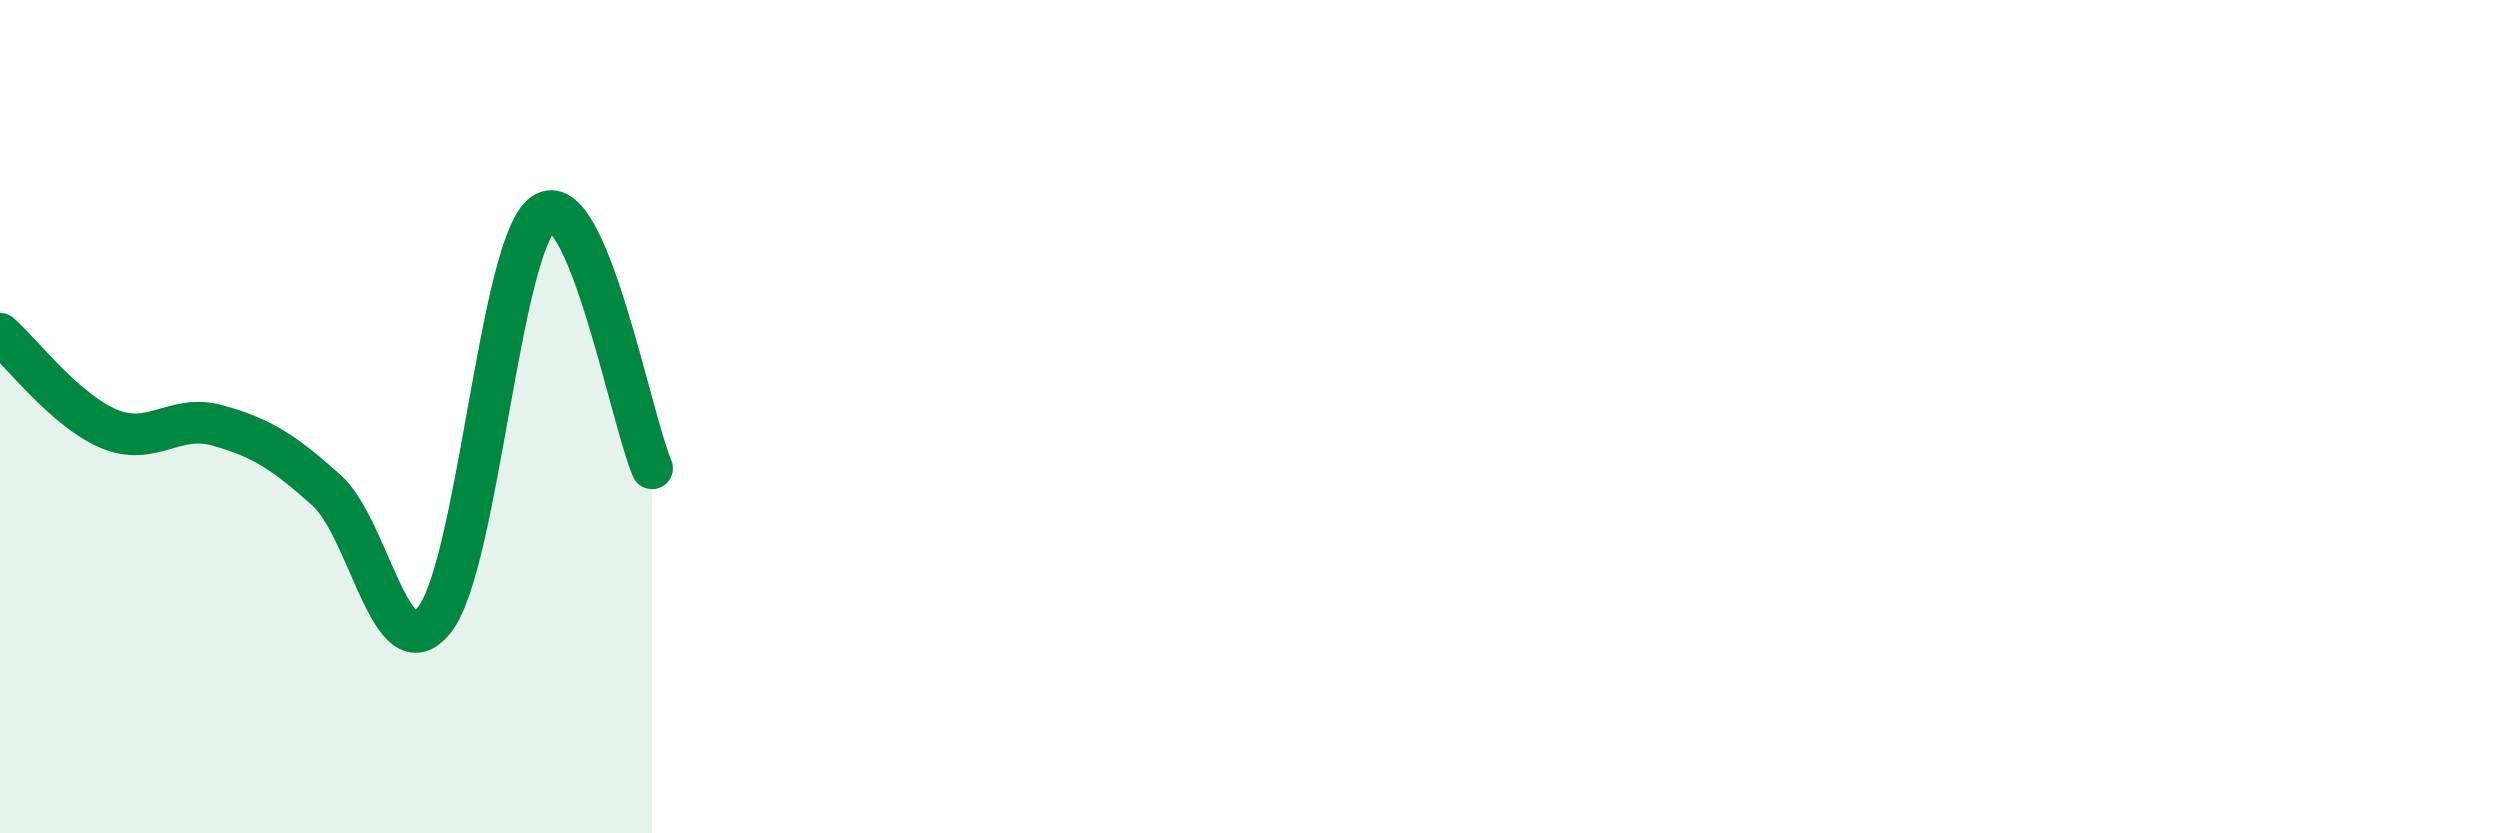
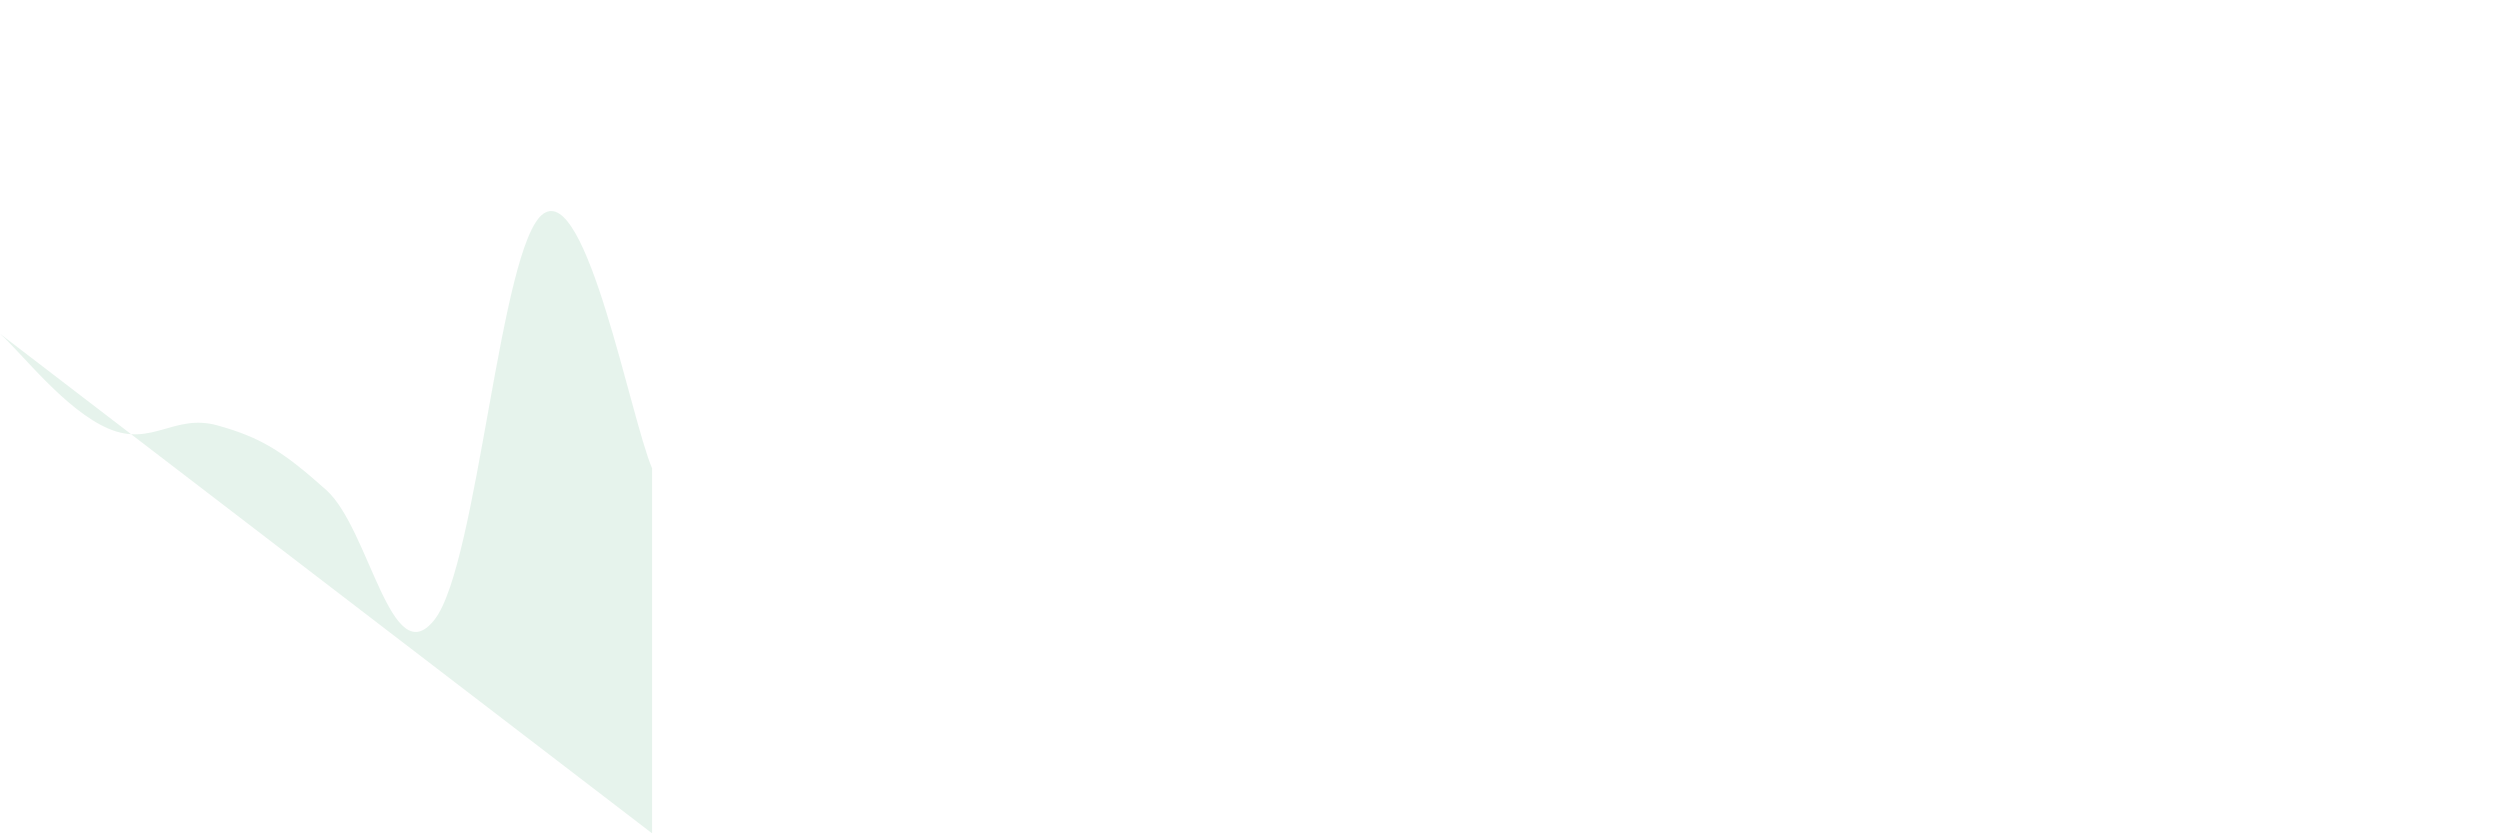
<svg xmlns="http://www.w3.org/2000/svg" width="60" height="20" viewBox="0 0 60 20">
-   <path d="M 0,8.01 C 0.52,8.47 1.57,9.85 2.61,10.29 C 3.65,10.73 4.18,9.92 5.22,10.21 C 6.26,10.5 6.79,10.83 7.83,11.76 C 8.87,12.69 9.39,16.2 10.43,14.87 C 11.47,13.54 12,5.86 13.04,5.13 C 14.08,4.4 15.13,10.02 15.65,11.24L15.65 20L0 20Z" fill="#008740" opacity="0.1" stroke-linecap="round" stroke-linejoin="round" />
-   <path d="M 0,8.01 C 0.52,8.47 1.57,9.85 2.61,10.29 C 3.65,10.73 4.18,9.92 5.22,10.21 C 6.26,10.5 6.79,10.83 7.83,11.76 C 8.87,12.69 9.39,16.2 10.43,14.87 C 11.47,13.54 12,5.86 13.04,5.13 C 14.08,4.4 15.13,10.02 15.65,11.24" stroke="#008740" stroke-width="1" fill="none" stroke-linecap="round" stroke-linejoin="round" />
+   <path d="M 0,8.01 C 0.52,8.47 1.57,9.85 2.61,10.29 C 3.65,10.73 4.18,9.92 5.22,10.21 C 6.26,10.5 6.79,10.83 7.83,11.76 C 8.87,12.69 9.39,16.2 10.43,14.87 C 11.47,13.54 12,5.86 13.04,5.13 C 14.08,4.4 15.13,10.02 15.65,11.24L15.65 20Z" fill="#008740" opacity="0.1" stroke-linecap="round" stroke-linejoin="round" />
</svg>